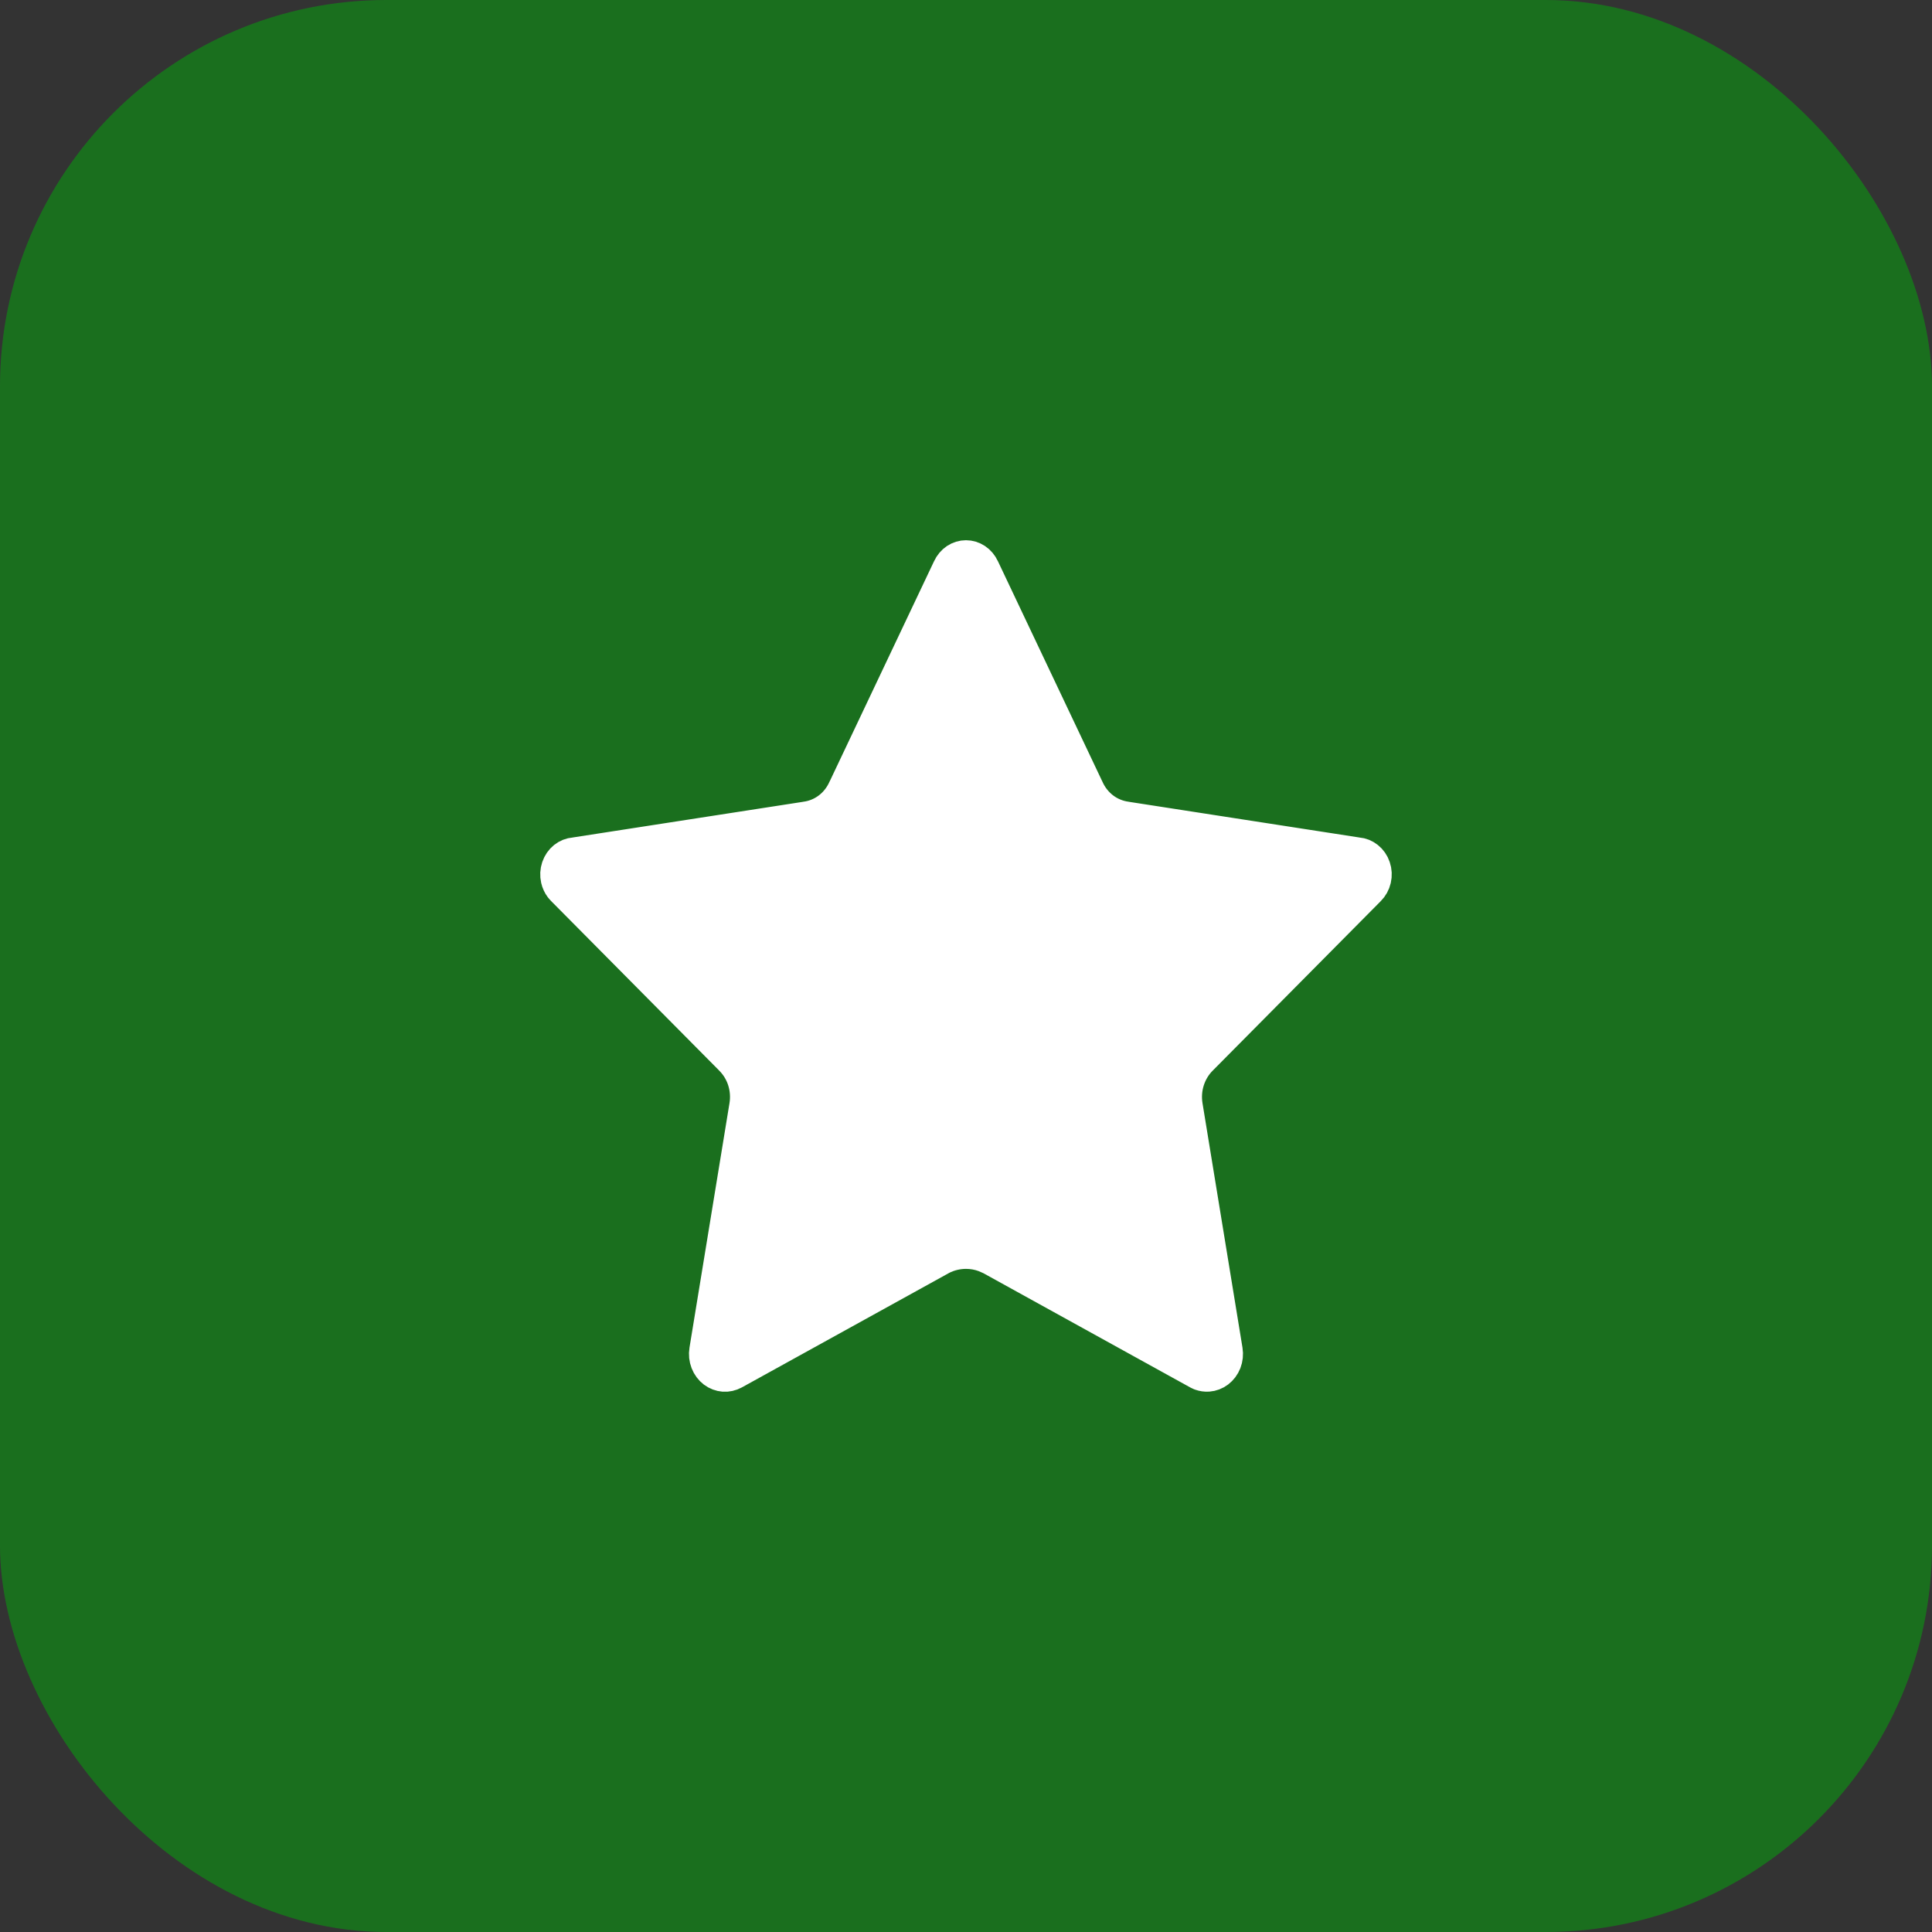
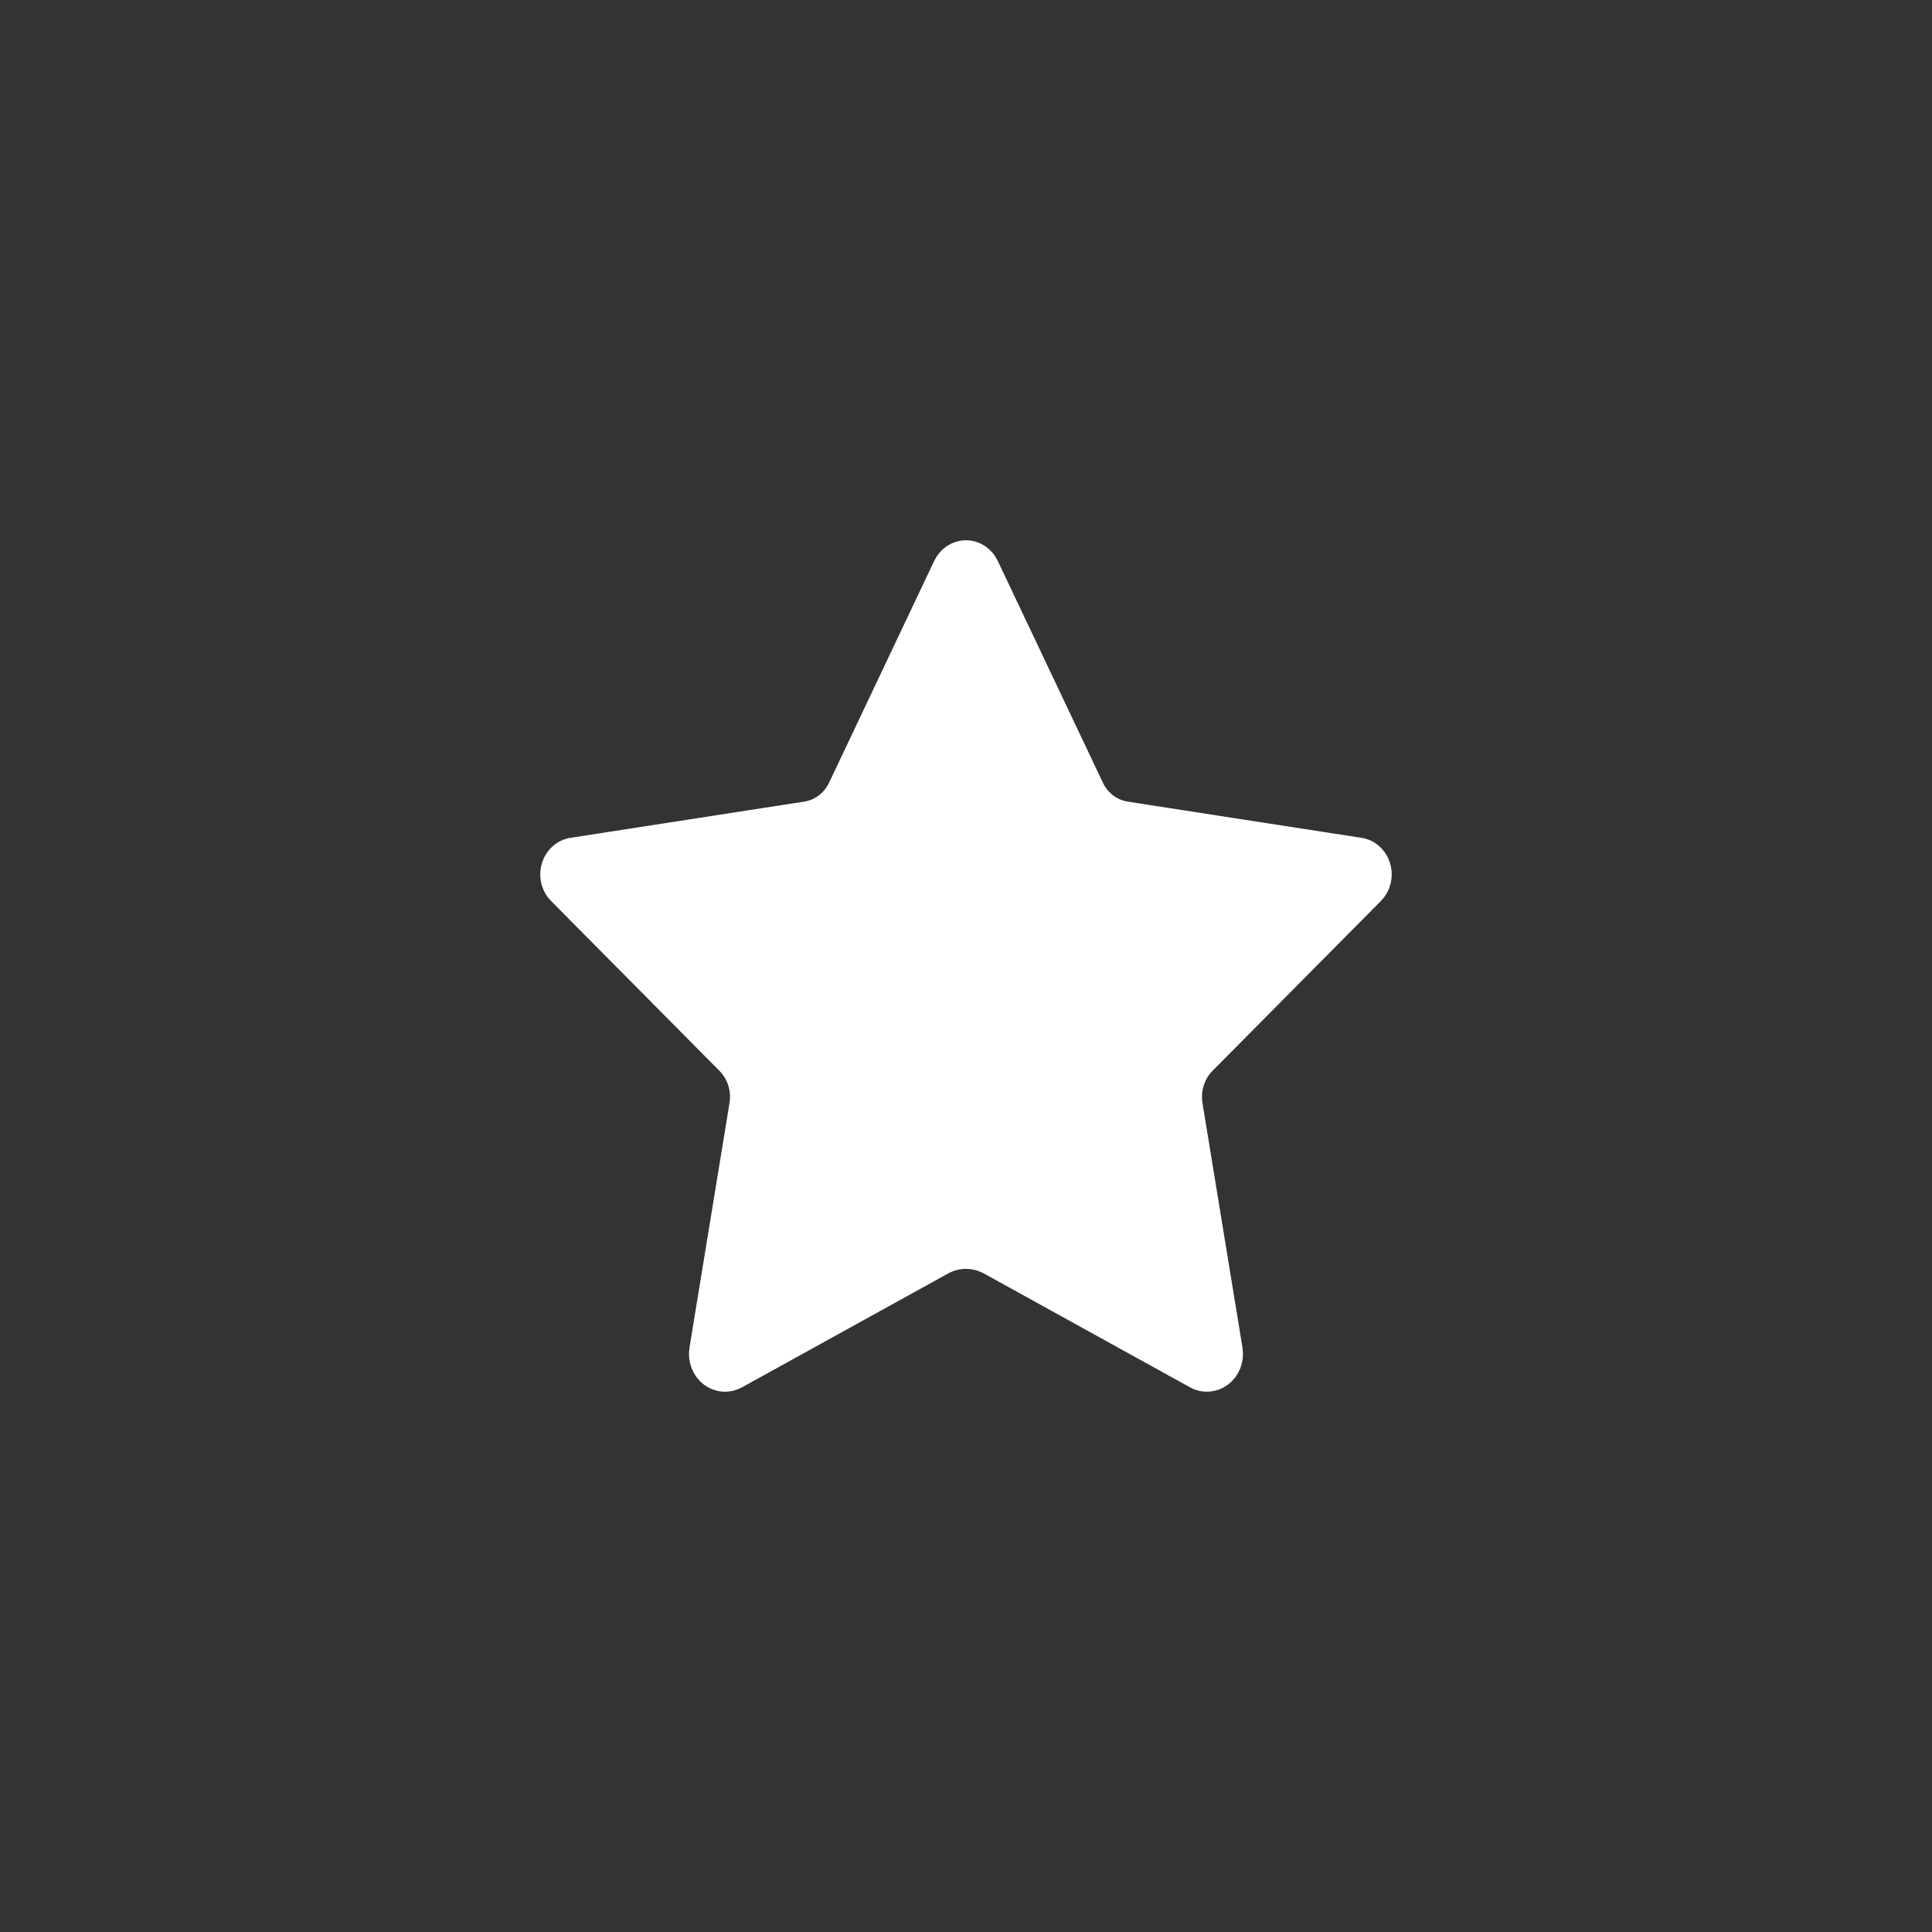
<svg xmlns="http://www.w3.org/2000/svg" width="60" height="60" viewBox="0 0 60 60" fill="none">
  <rect x="0" y="0" width="60" height="60" fill="#333333" stroke="none" />
-   <rect width="60" height="60" rx="12" fill="#03AC0A" fill-opacity="0.5" />
-   <path d="M29.999 17.277C30.108 17.277 30.217 17.31 30.312 17.373C30.408 17.437 30.488 17.53 30.539 17.644L30.544 17.653L33.78 24.48V24.479C33.887 24.722 34.052 24.936 34.264 25.098C34.475 25.259 34.725 25.361 34.989 25.395V25.396L42.132 26.502C42.144 26.504 42.156 26.506 42.168 26.507C42.279 26.516 42.386 26.558 42.478 26.632C42.571 26.706 42.645 26.809 42.685 26.931C42.727 27.052 42.733 27.185 42.704 27.311C42.675 27.436 42.612 27.548 42.526 27.633L42.523 27.636L37.316 32.888C37.128 33.073 36.989 33.303 36.908 33.555C36.827 33.809 36.808 34.08 36.852 34.344L38.093 41.933C38.114 42.06 38.1 42.191 38.054 42.31C38.008 42.428 37.932 42.527 37.838 42.599C37.744 42.67 37.635 42.711 37.524 42.719C37.441 42.725 37.358 42.713 37.278 42.684L37.201 42.648L30.77 39.096L30.756 39.089L30.576 39.01C30.392 38.941 30.197 38.906 29.999 38.906C29.736 38.906 29.477 38.969 29.243 39.089L29.229 39.097L22.8 42.648L22.799 42.648C22.698 42.704 22.586 42.729 22.475 42.721C22.364 42.712 22.255 42.672 22.161 42.601C22.067 42.529 21.991 42.429 21.945 42.31C21.899 42.192 21.885 42.061 21.906 41.934V41.933L23.148 34.341C23.192 34.078 23.172 33.807 23.091 33.553C23.01 33.301 22.87 33.073 22.682 32.888H22.683L17.476 27.636L17.473 27.633L17.412 27.564C17.357 27.491 17.317 27.405 17.295 27.311C17.266 27.184 17.273 27.052 17.314 26.931C17.356 26.809 17.428 26.706 17.52 26.632C17.613 26.558 17.722 26.516 17.833 26.507C17.845 26.506 17.857 26.504 17.869 26.502L25.01 25.396L25.009 25.395C25.273 25.362 25.523 25.26 25.735 25.098C25.947 24.936 26.111 24.722 26.218 24.479L26.219 24.48L29.455 17.653L29.46 17.644C29.511 17.53 29.591 17.437 29.686 17.373C29.782 17.31 29.89 17.277 29.999 17.277Z" fill="white" stroke="white" stroke-linecap="round" stroke-linejoin="round" />
+   <path d="M29.999 17.277C30.108 17.277 30.217 17.31 30.312 17.373C30.408 17.437 30.488 17.53 30.539 17.644L30.544 17.653L33.78 24.48V24.479C33.887 24.722 34.052 24.936 34.264 25.098C34.475 25.259 34.725 25.361 34.989 25.395V25.396L42.132 26.502C42.144 26.504 42.156 26.506 42.168 26.507C42.279 26.516 42.386 26.558 42.478 26.632C42.571 26.706 42.645 26.809 42.685 26.931C42.727 27.052 42.733 27.185 42.704 27.311C42.675 27.436 42.612 27.548 42.526 27.633L42.523 27.636L37.316 32.888C37.128 33.073 36.989 33.303 36.908 33.555C36.827 33.809 36.808 34.08 36.852 34.344L38.093 41.933C38.114 42.06 38.1 42.191 38.054 42.31C38.008 42.428 37.932 42.527 37.838 42.599C37.744 42.67 37.635 42.711 37.524 42.719C37.441 42.725 37.358 42.713 37.278 42.684L37.201 42.648L30.77 39.096L30.756 39.089L30.576 39.01C30.392 38.941 30.197 38.906 29.999 38.906C29.736 38.906 29.477 38.969 29.243 39.089L29.229 39.097L22.8 42.648L22.799 42.648C22.698 42.704 22.586 42.729 22.475 42.721C22.364 42.712 22.255 42.672 22.161 42.601C22.067 42.529 21.991 42.429 21.945 42.31C21.899 42.192 21.885 42.061 21.906 41.934V41.933L23.148 34.341C23.192 34.078 23.172 33.807 23.091 33.553C23.01 33.301 22.87 33.073 22.682 32.888H22.683L17.476 27.636L17.473 27.633L17.412 27.564C17.357 27.491 17.317 27.405 17.295 27.311C17.266 27.184 17.273 27.052 17.314 26.931C17.356 26.809 17.428 26.706 17.52 26.632C17.613 26.558 17.722 26.516 17.833 26.507C17.845 26.506 17.857 26.504 17.869 26.502L25.01 25.396C25.273 25.362 25.523 25.26 25.735 25.098C25.947 24.936 26.111 24.722 26.218 24.479L26.219 24.48L29.455 17.653L29.46 17.644C29.511 17.53 29.591 17.437 29.686 17.373C29.782 17.31 29.89 17.277 29.999 17.277Z" fill="white" stroke="white" stroke-linecap="round" stroke-linejoin="round" />
</svg>